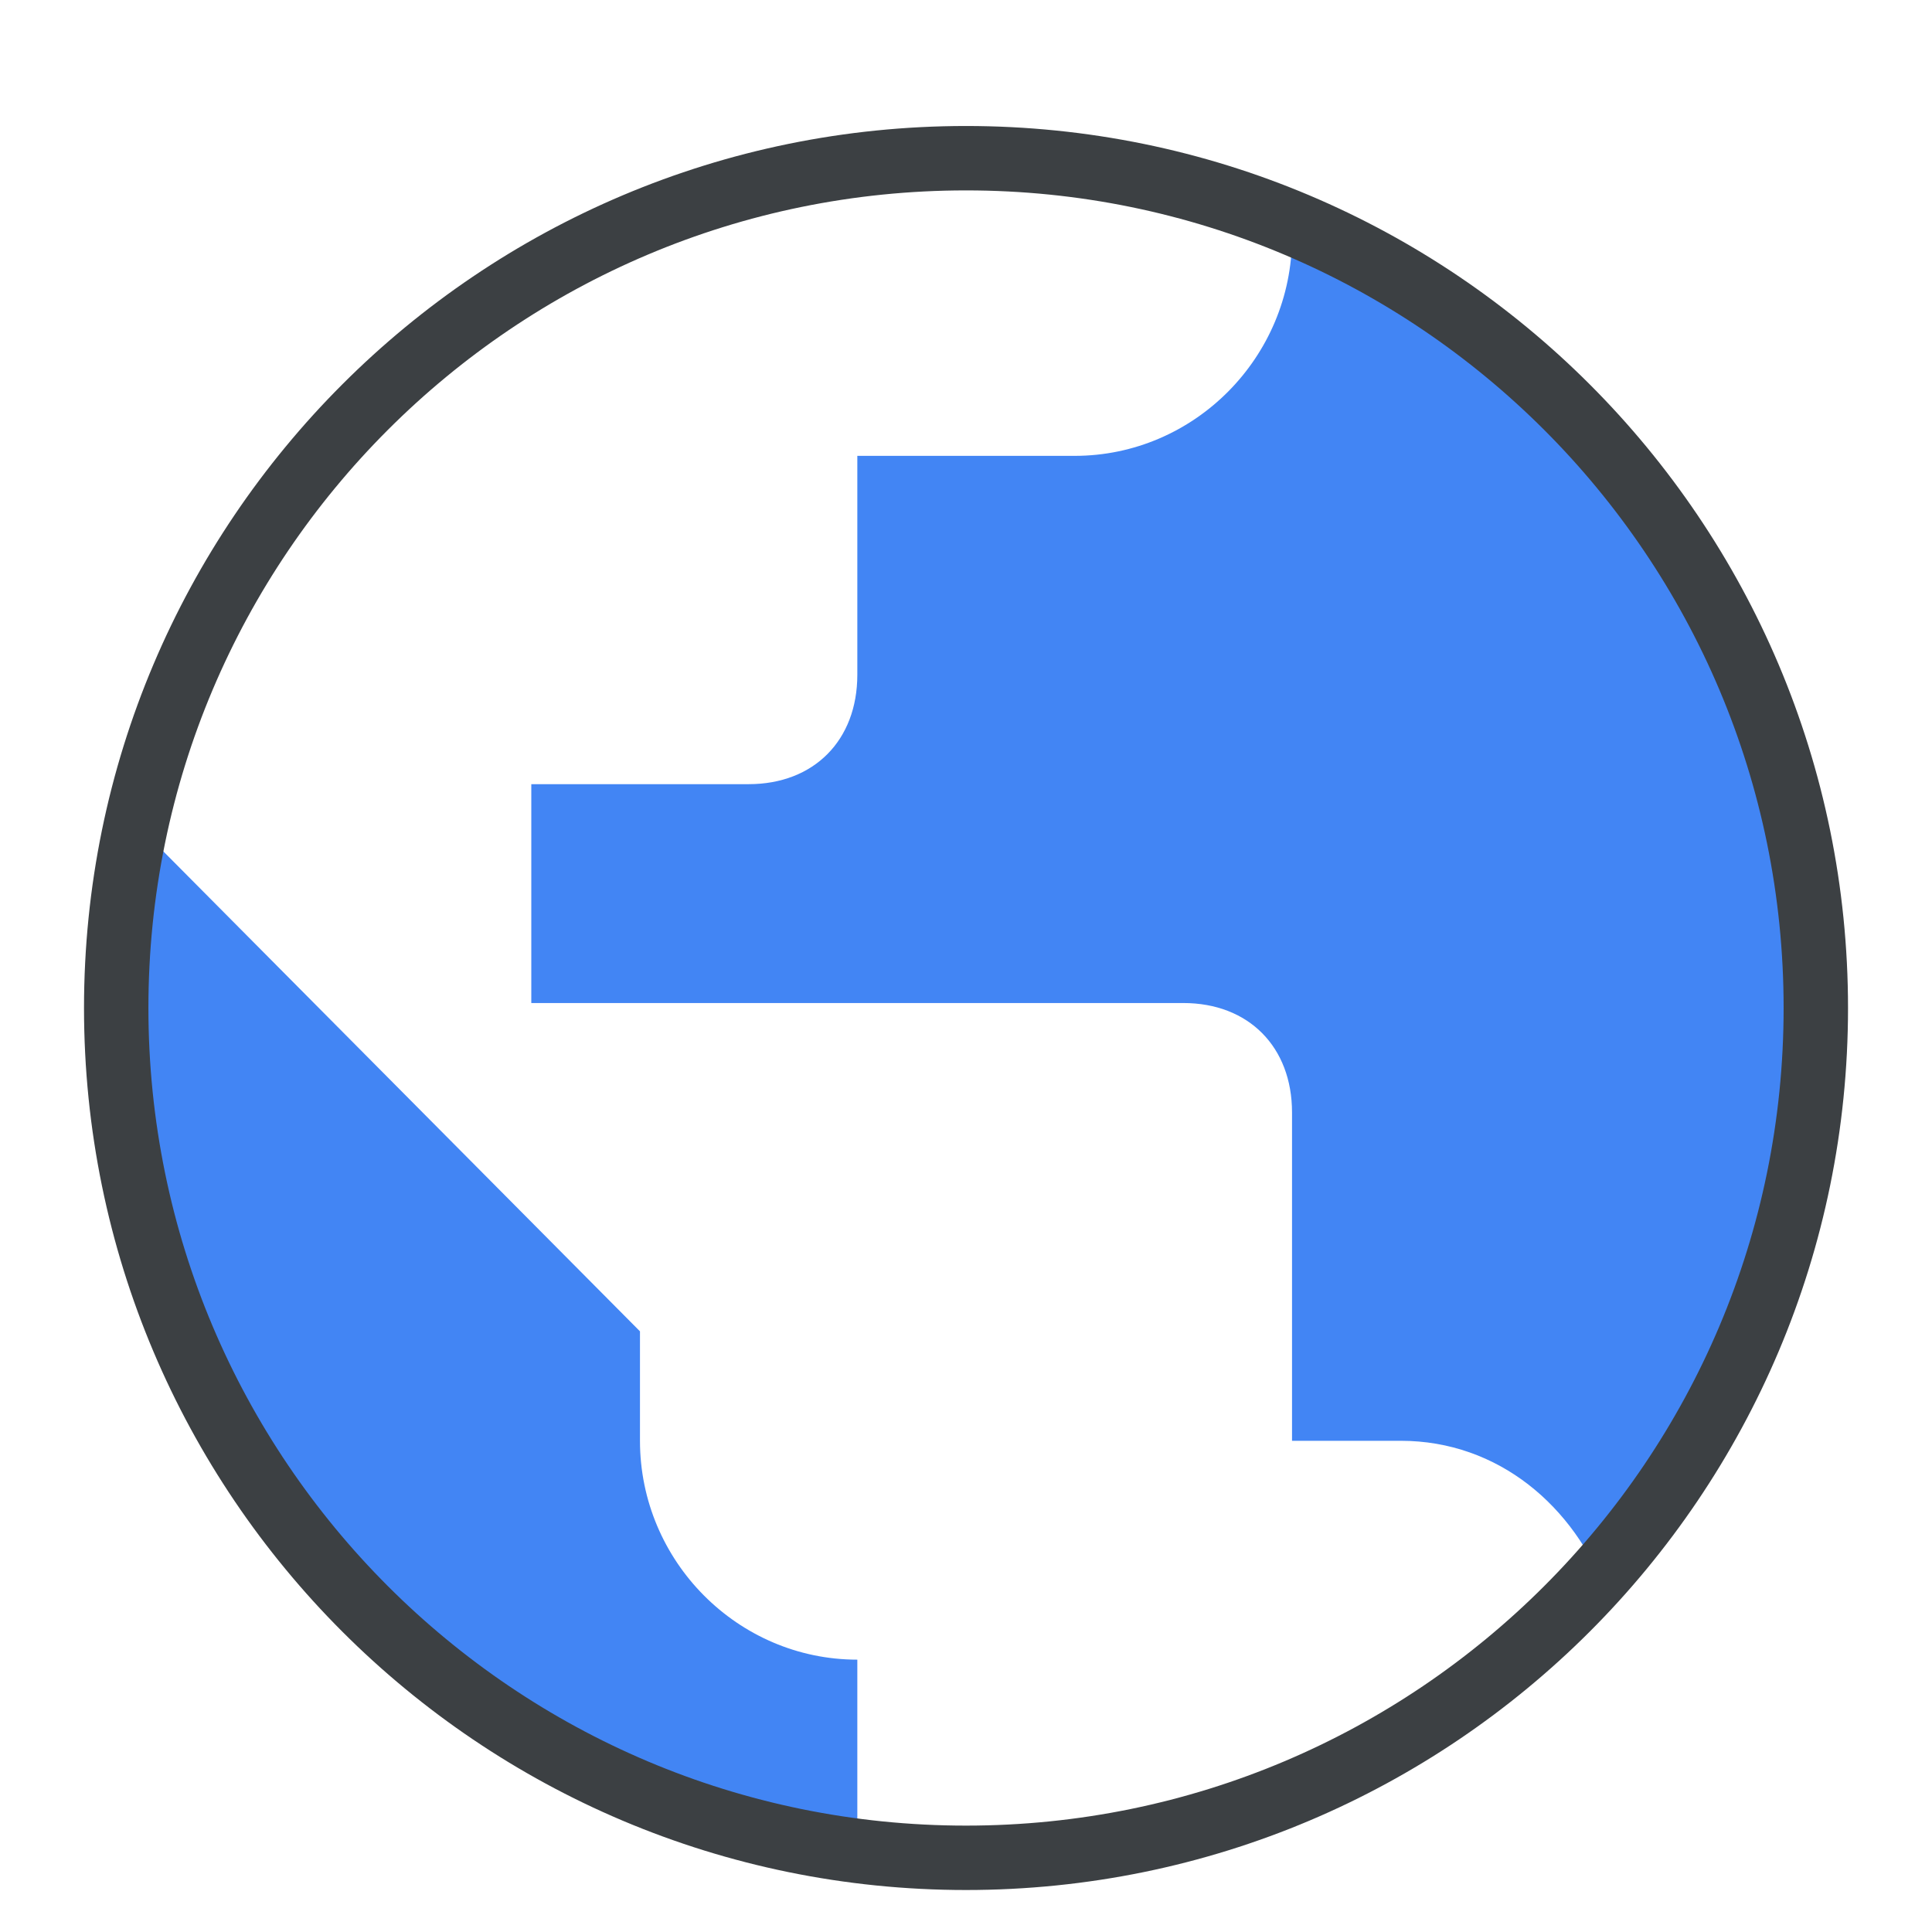
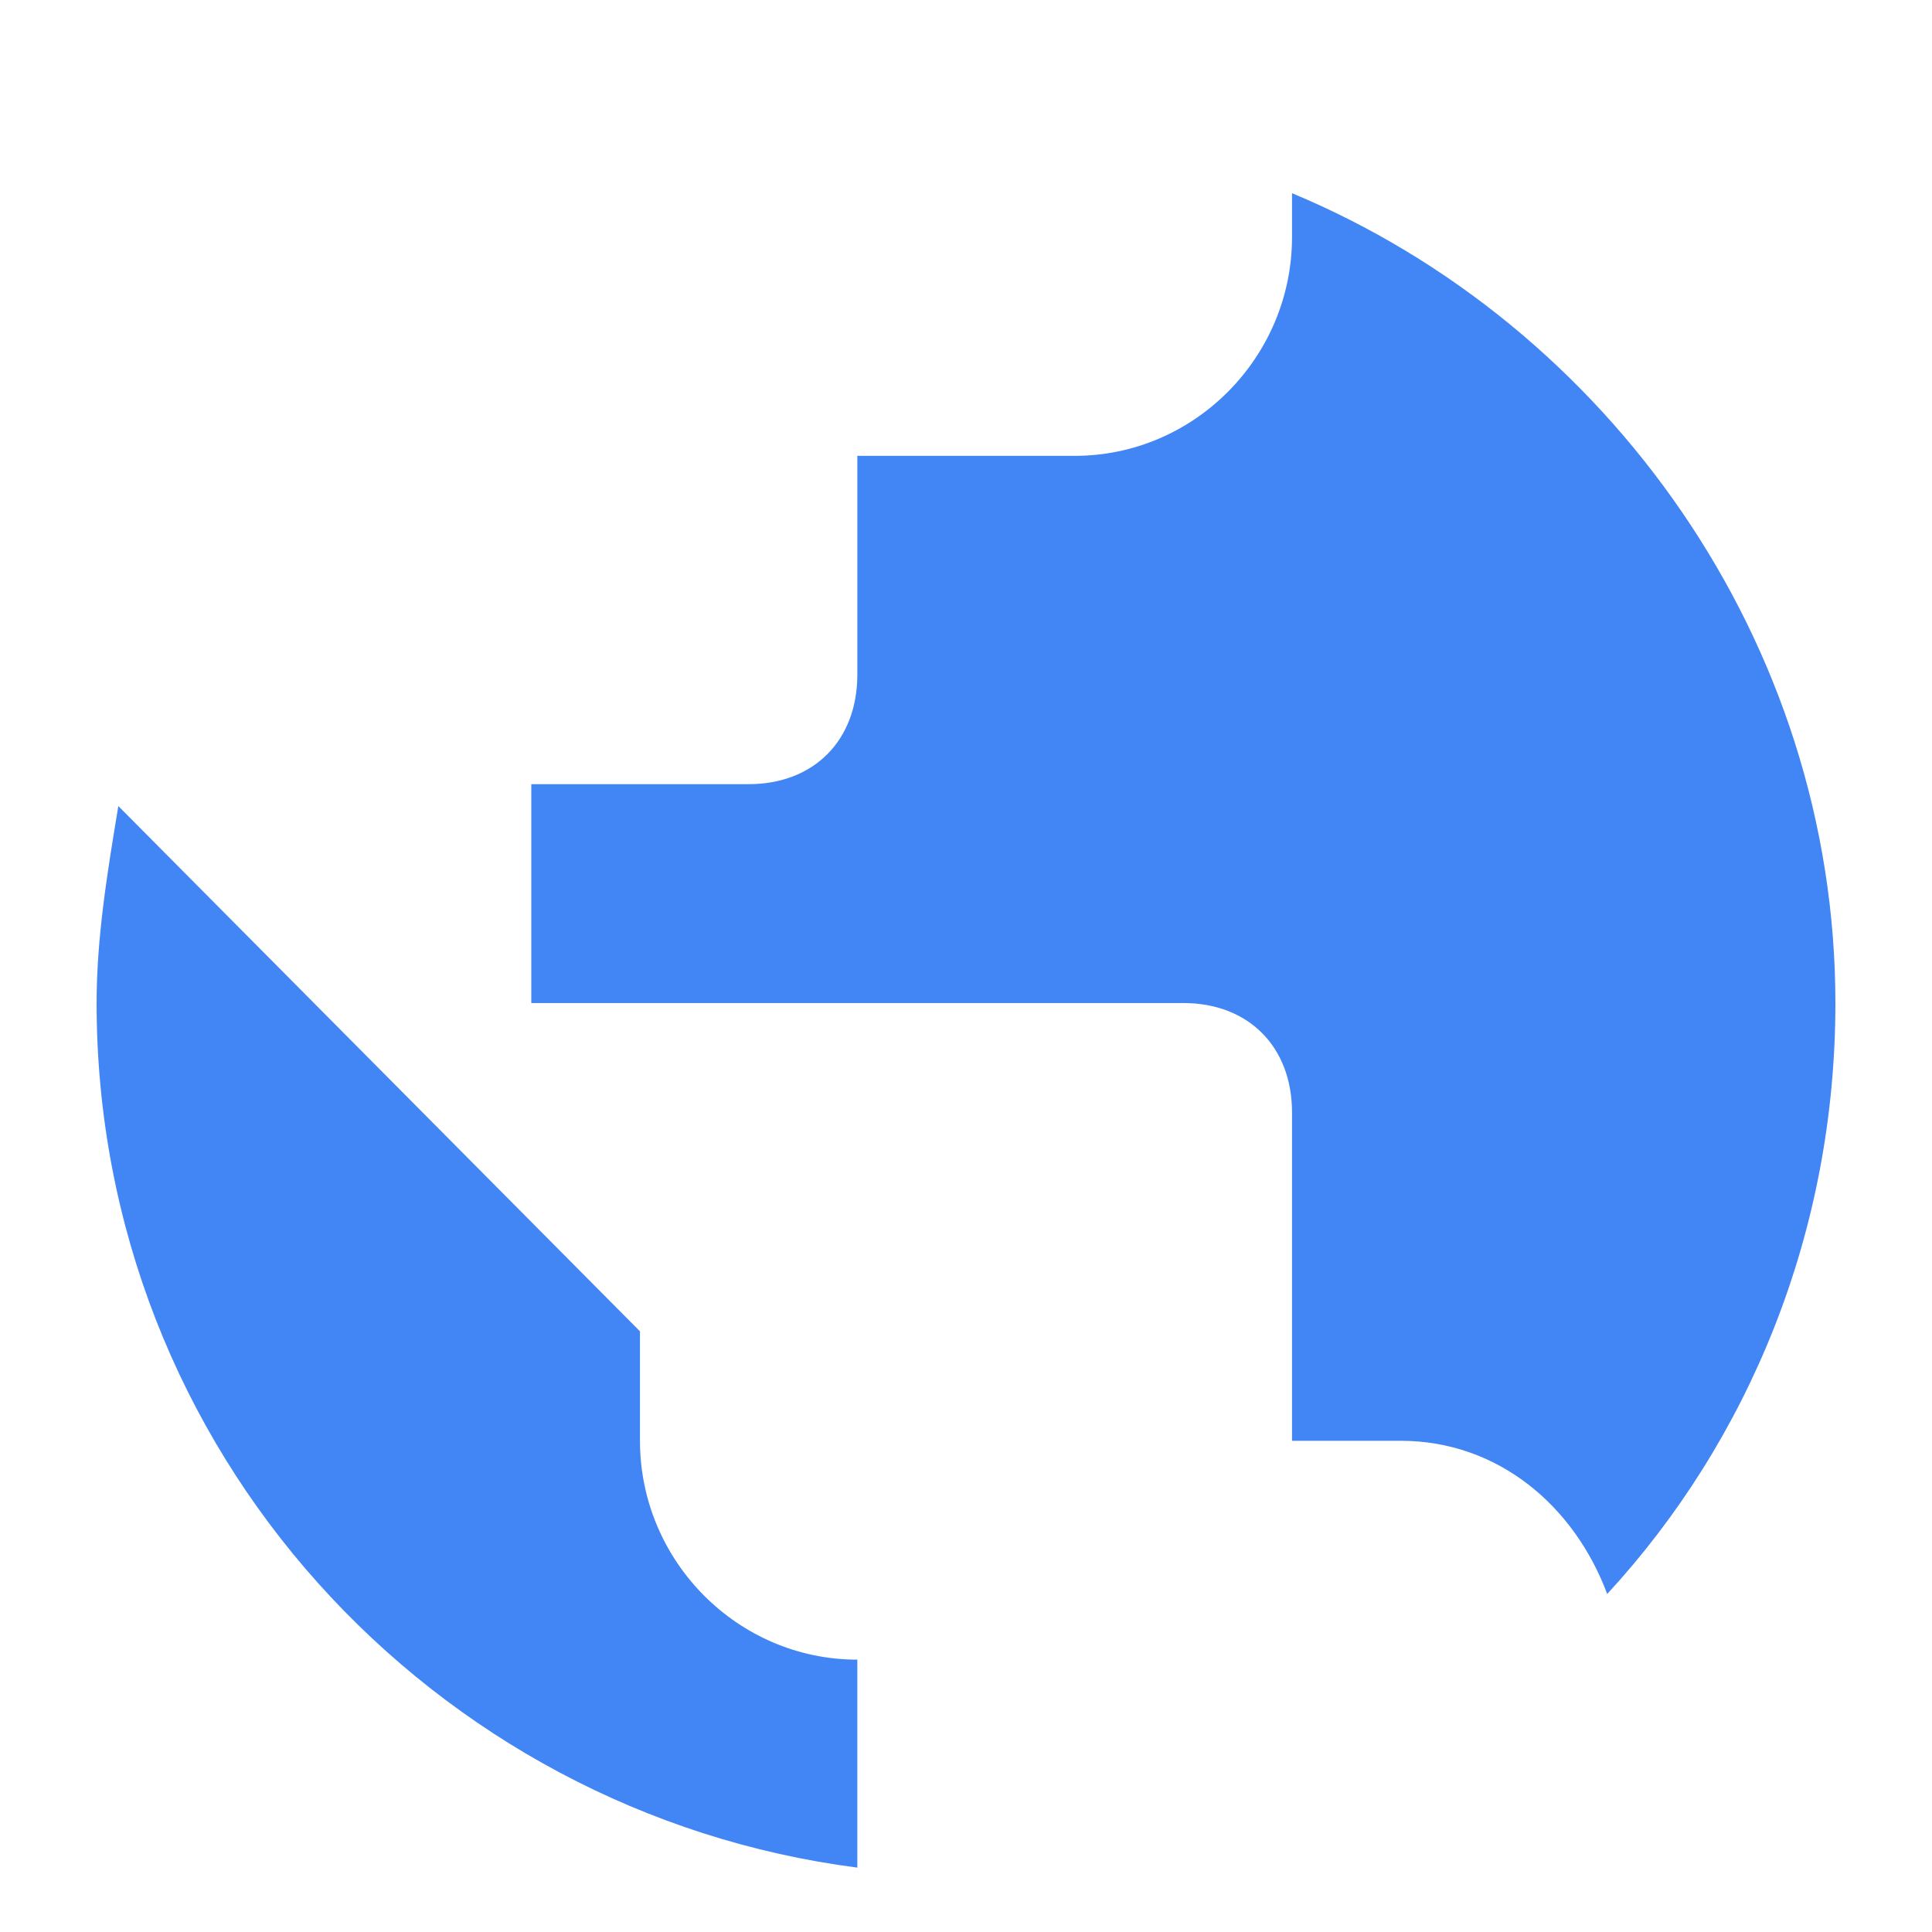
<svg xmlns="http://www.w3.org/2000/svg" width="60" height="60" viewBox="0 0 60 60" fill="none">
  <path d="M3 31.15C3 29.111 3.337 27.072 3.675 25.033L19.875 41.346V44.745C19.875 48.484 22.913 51.542 26.625 51.542V58C13.463 56.301 3 45.085 3 31.15ZM49.913 49.503C48.9 46.784 46.538 44.745 43.5 44.745H40.125V34.549C40.125 32.51 38.775 31.15 36.75 31.15H16.5V24.353H23.25C25.275 24.353 26.625 22.994 26.625 20.954V14.157H33.375C37.087 14.157 40.125 11.098 40.125 7.359V6C49.913 10.078 57 19.935 57 31.15C57 38.288 54.3 44.745 49.913 49.503Z" fill="#4285F4" />
-   <path d="M56.392 31.304C56.392 45.88 44.576 57.696 30.001 57.696C15.425 57.696 3.609 45.88 3.609 31.304C3.609 16.729 15.425 4.913 30.001 4.913C44.576 4.913 56.392 16.729 56.392 31.304Z" stroke="#3C4043" stroke-width="2" />
</svg>